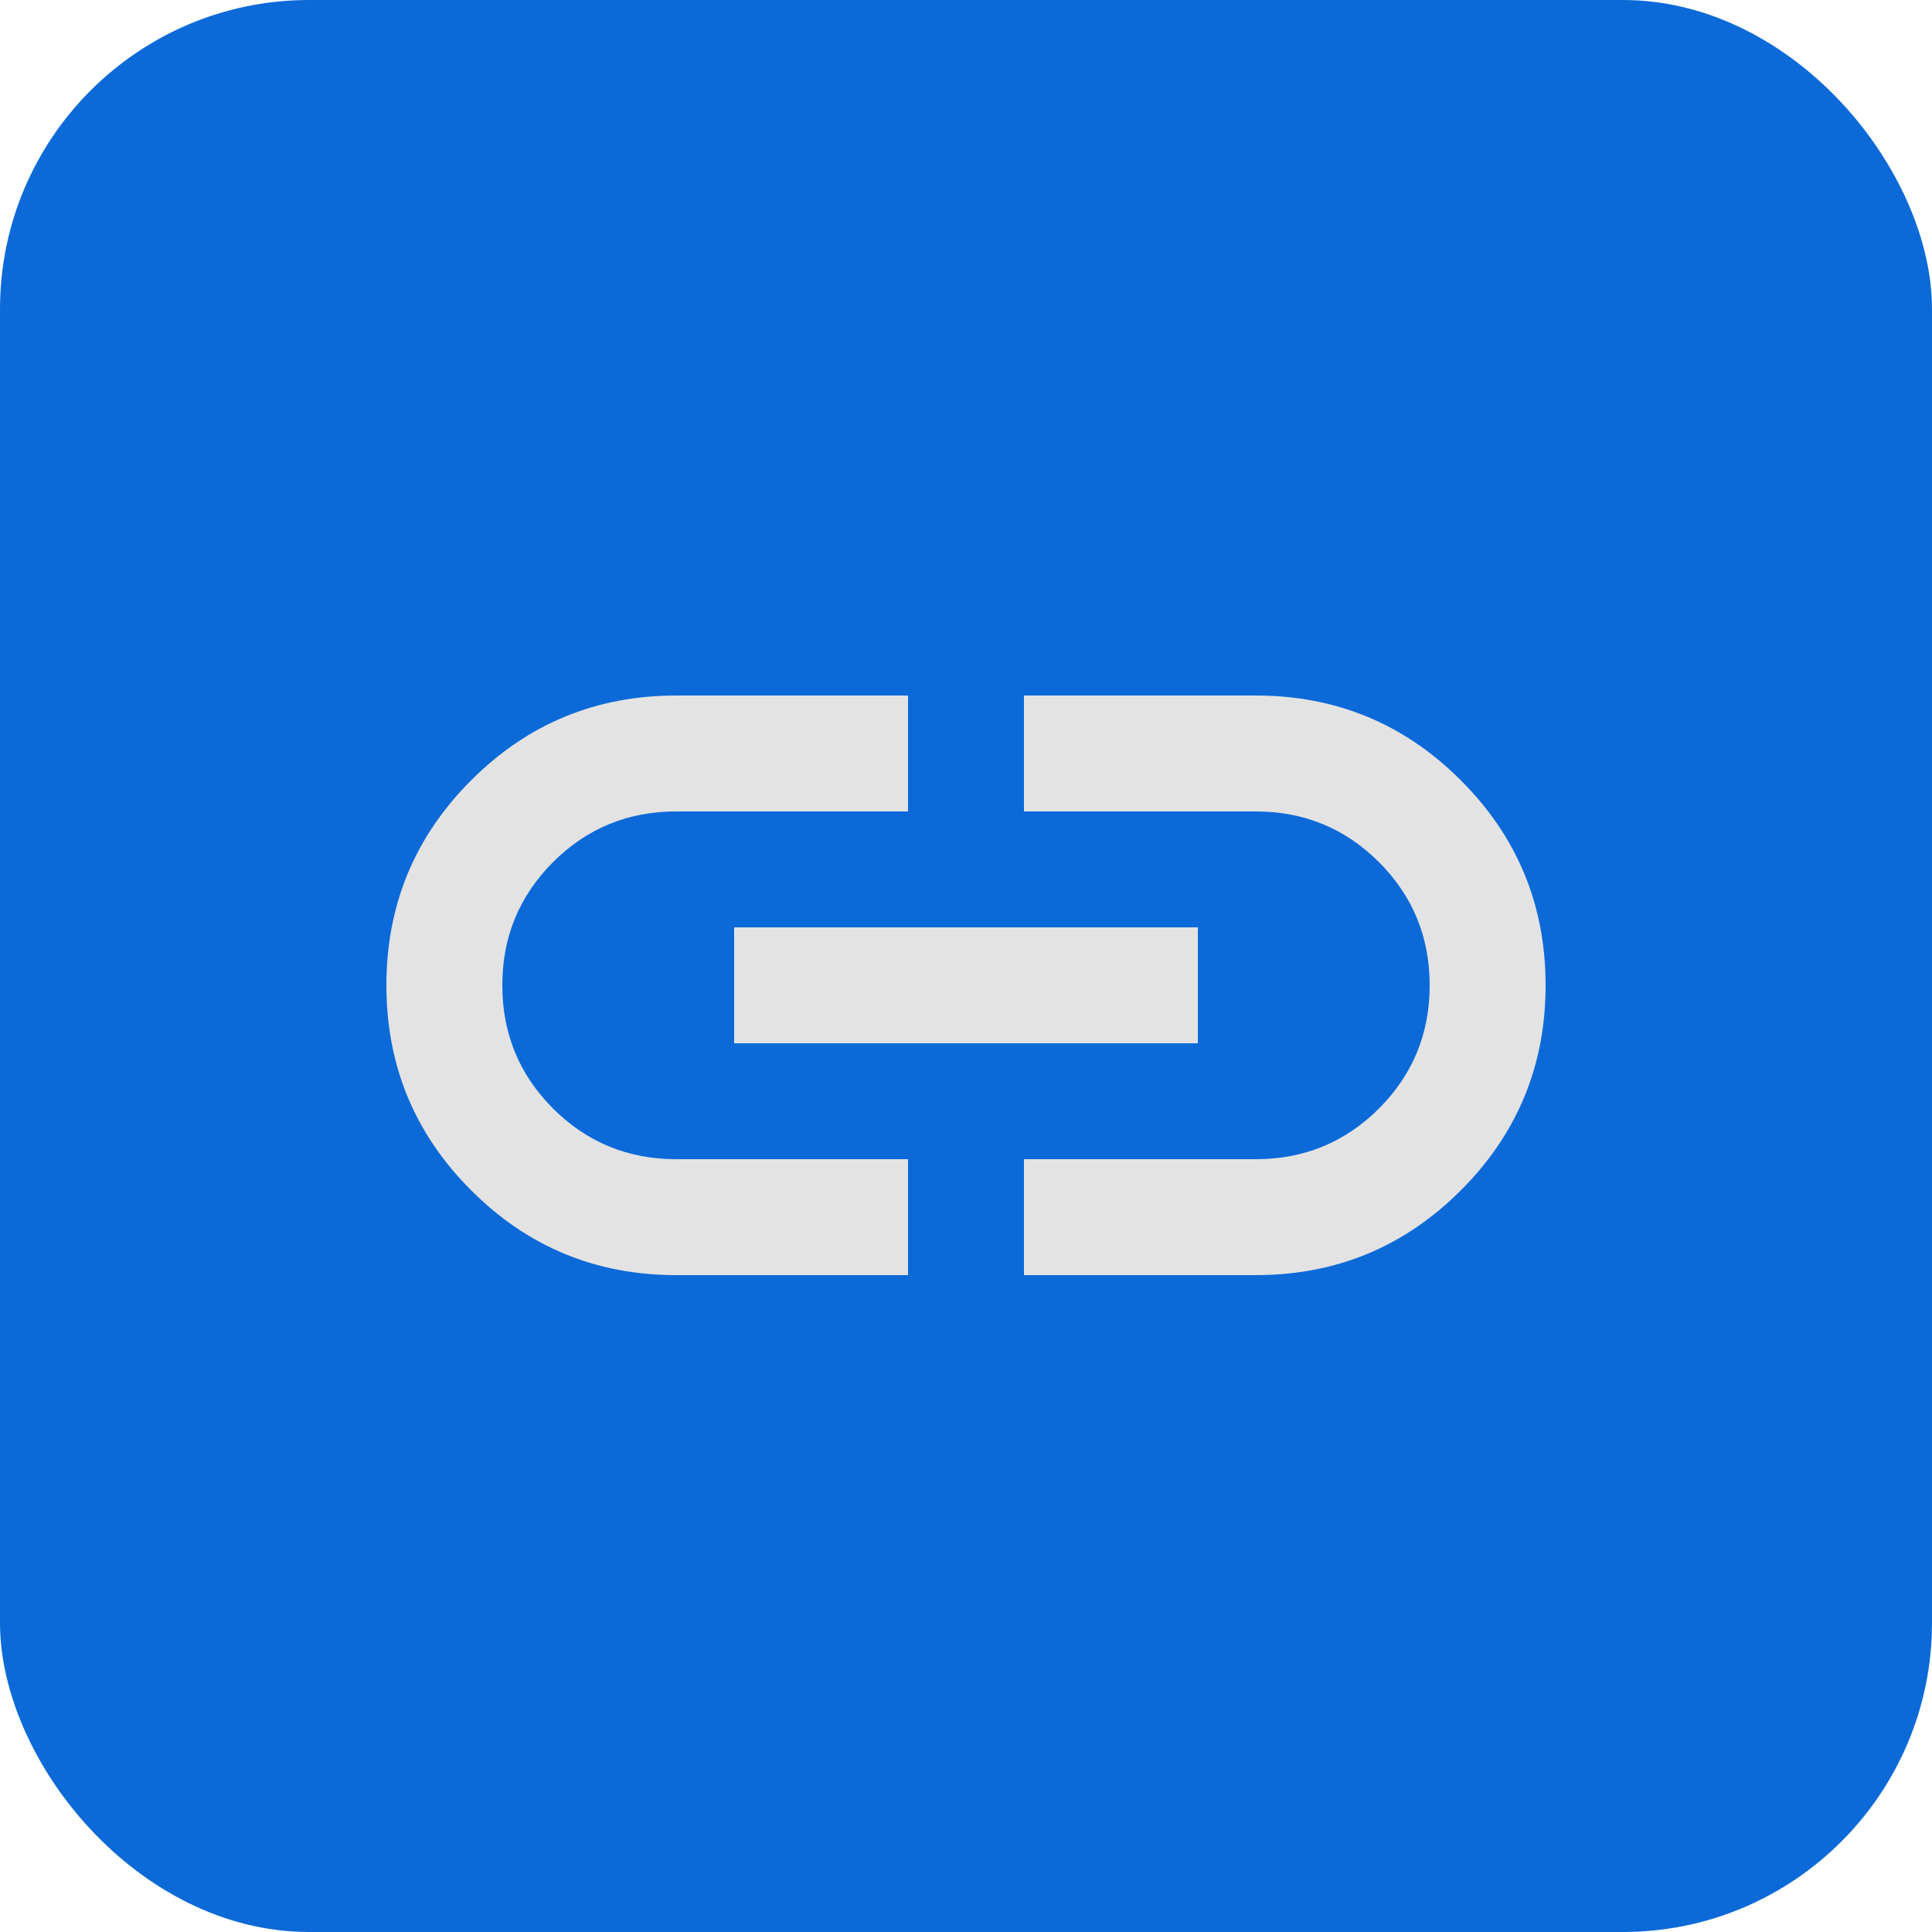
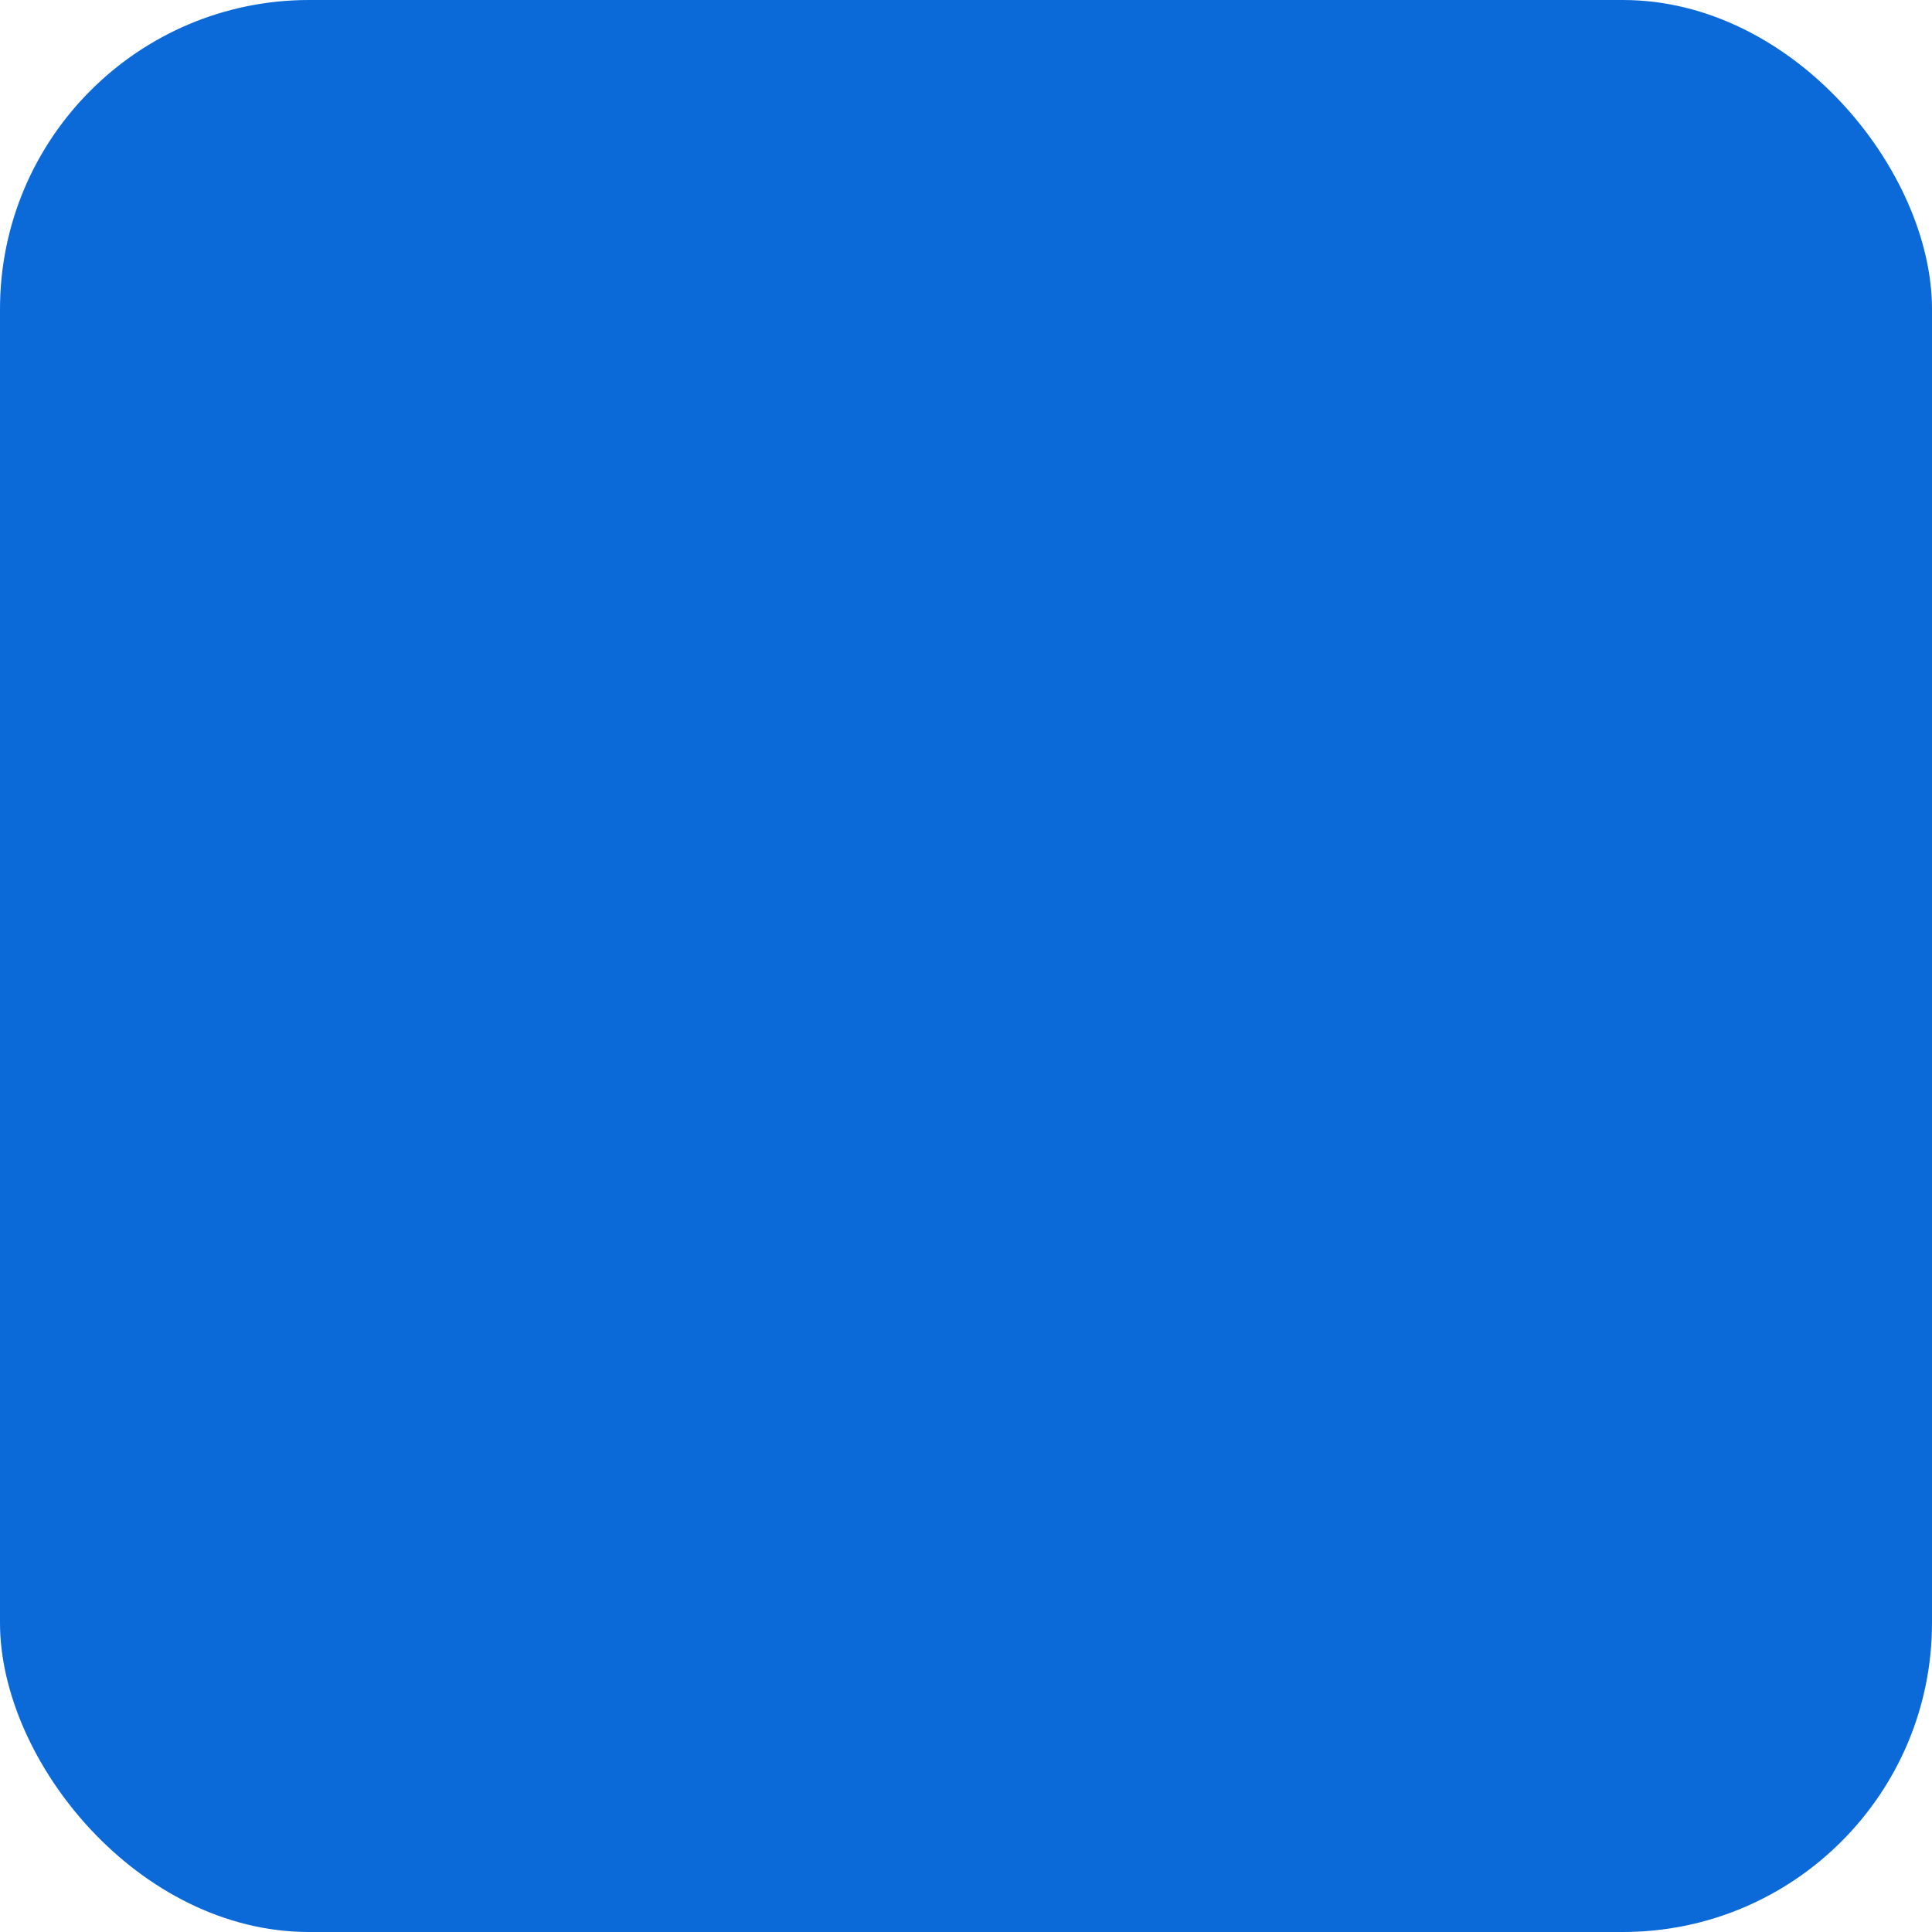
<svg xmlns="http://www.w3.org/2000/svg" width="50" height="50" viewBox="0 0 50 50" fill="none">
  <rect width="50" height="50" rx="8" fill="#0C6AD8" />
-   <path d="M23.5 33H17.5C15.425 33 13.656 32.269 12.194 30.806C10.731 29.344 10 27.575 10 25.5C10 23.425 10.731 21.656 12.194 20.194C13.656 18.731 15.425 18 17.5 18H23.5V21H17.5C16.25 21 15.188 21.438 14.312 22.312C13.438 23.188 13 24.25 13 25.5C13 26.75 13.438 27.812 14.312 28.688C15.188 29.562 16.25 30 17.5 30H23.5V33ZM19 27V24H31V27H19ZM26.5 33V30H32.5C33.75 30 34.812 29.562 35.688 28.688C36.562 27.812 37 26.75 37 25.5C37 24.25 36.562 23.188 35.688 22.312C34.812 21.438 33.75 21 32.5 21H26.5V18H32.5C34.575 18 36.344 18.731 37.806 20.194C39.269 21.656 40 23.425 40 25.5C40 27.575 39.269 29.344 37.806 30.806C36.344 32.269 34.575 33 32.5 33H26.5Z" fill="#E3E3E3" />
</svg>